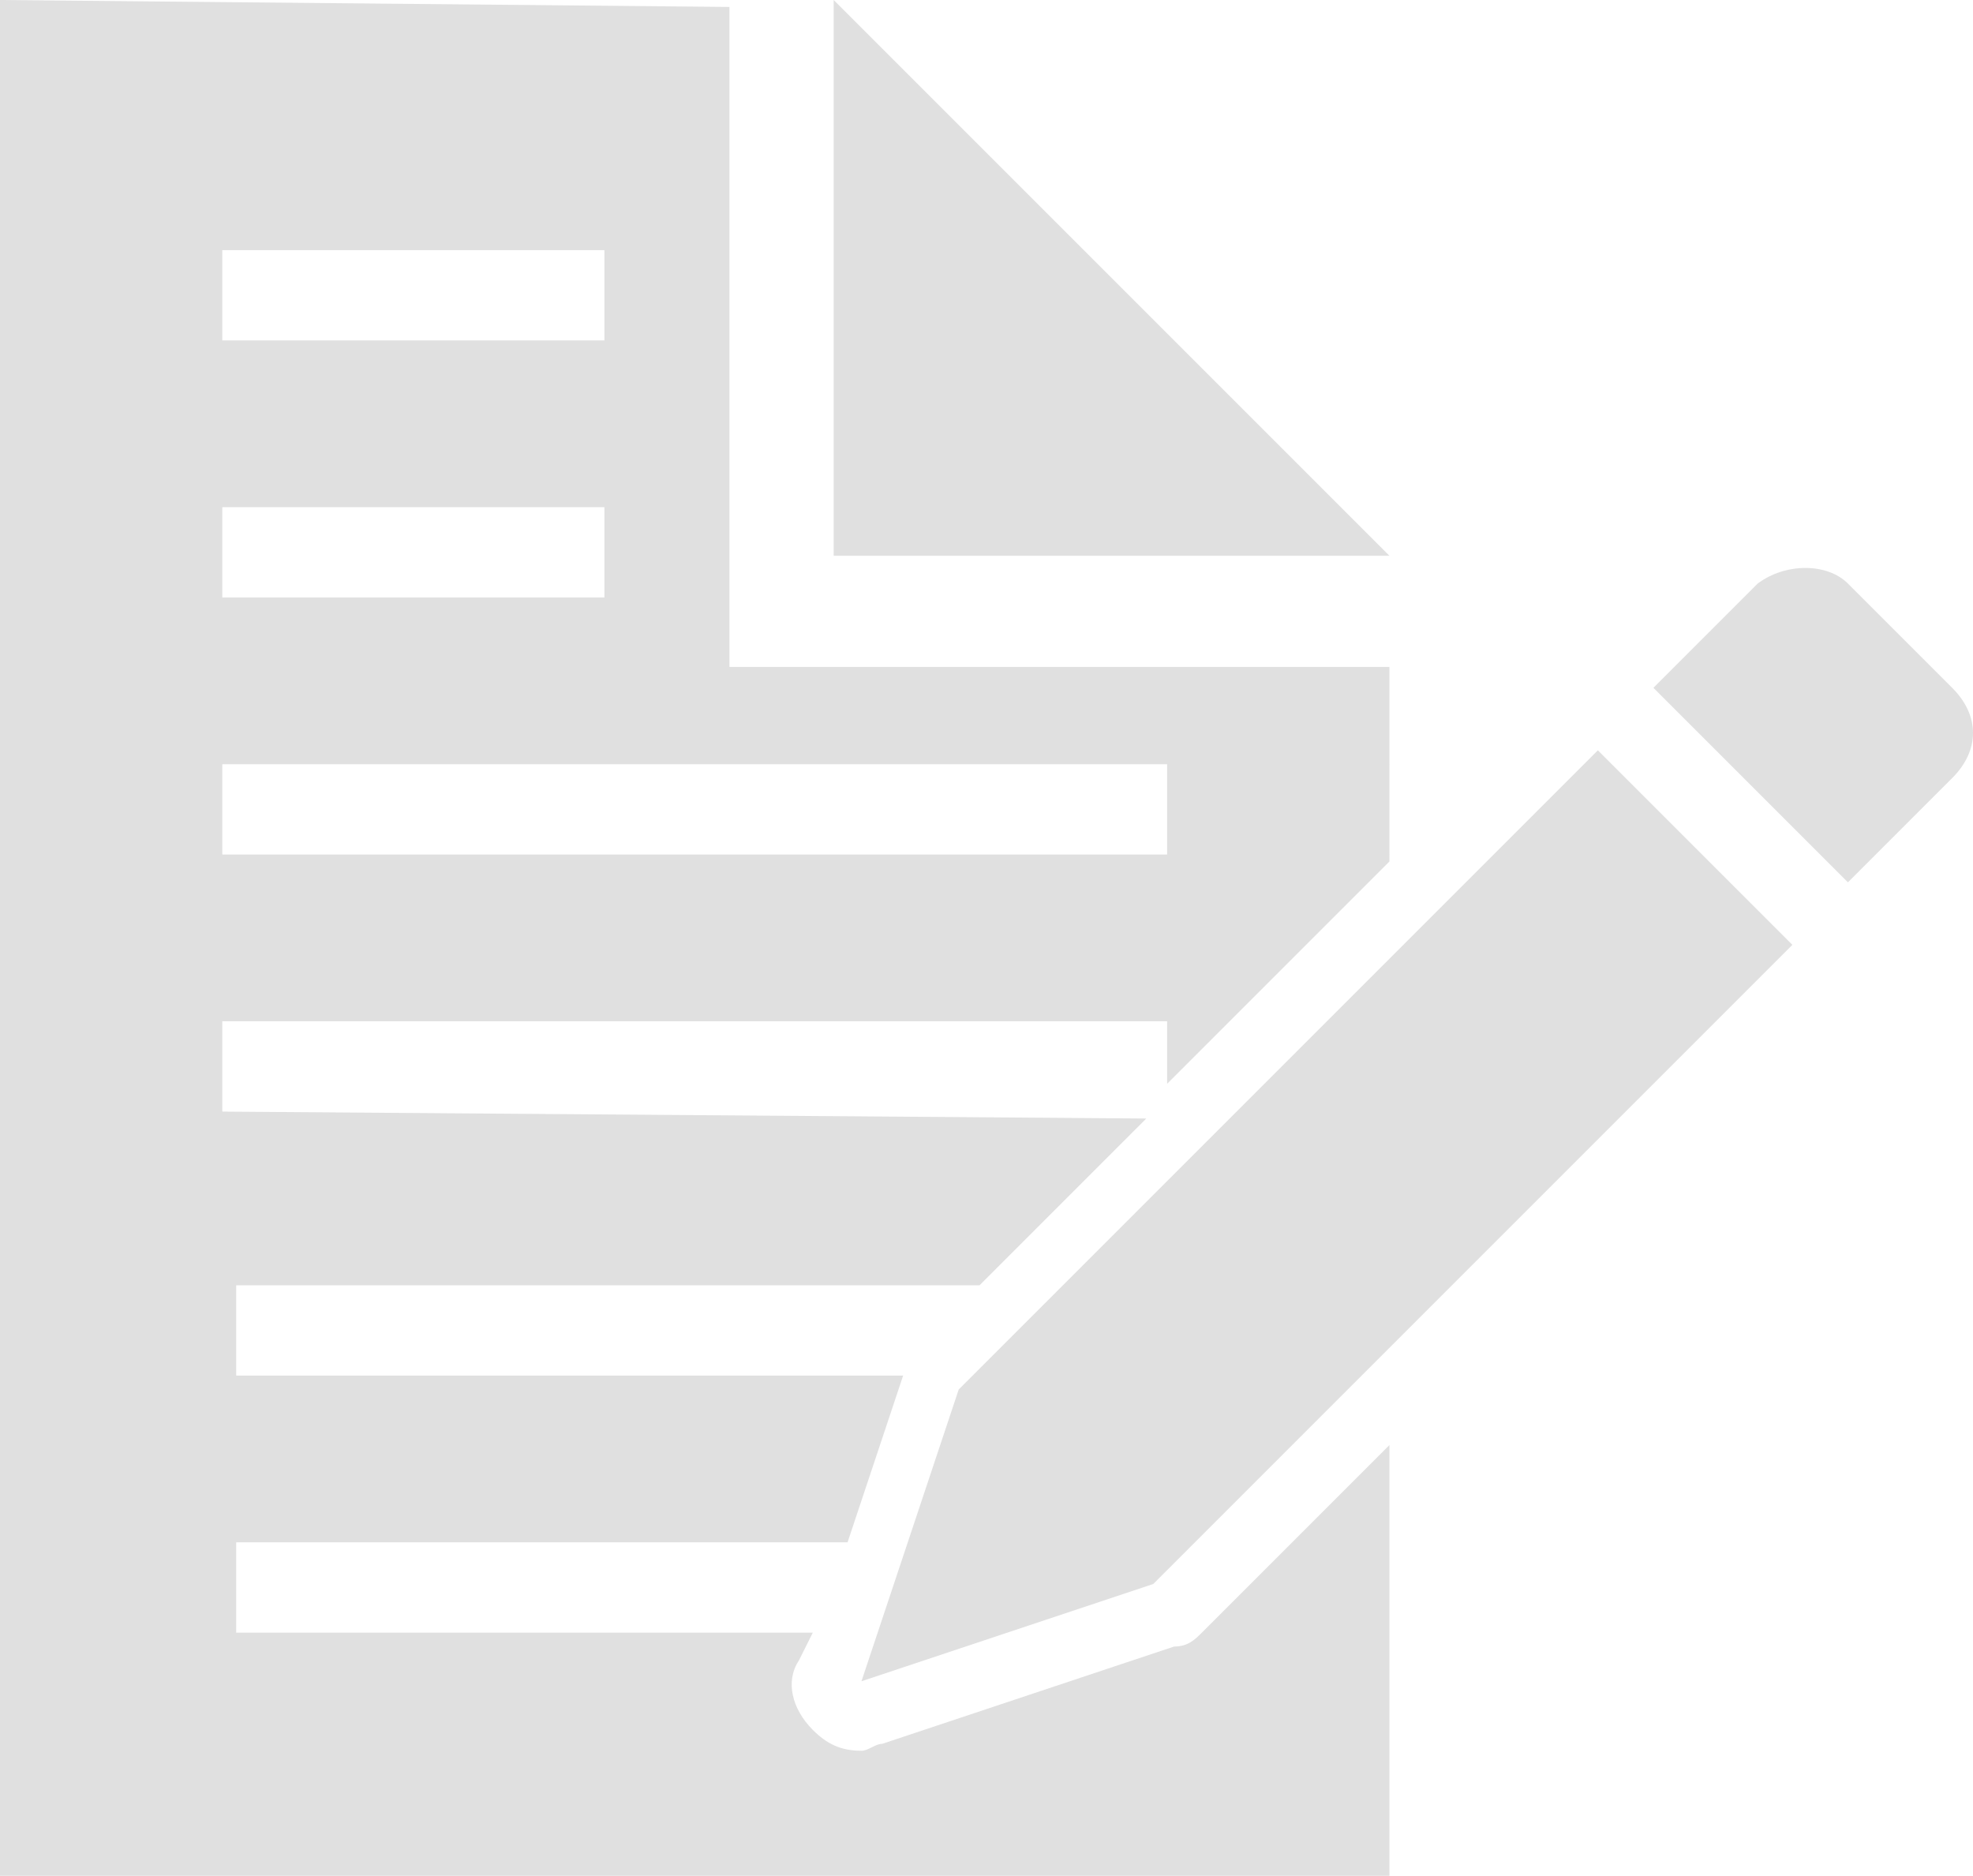
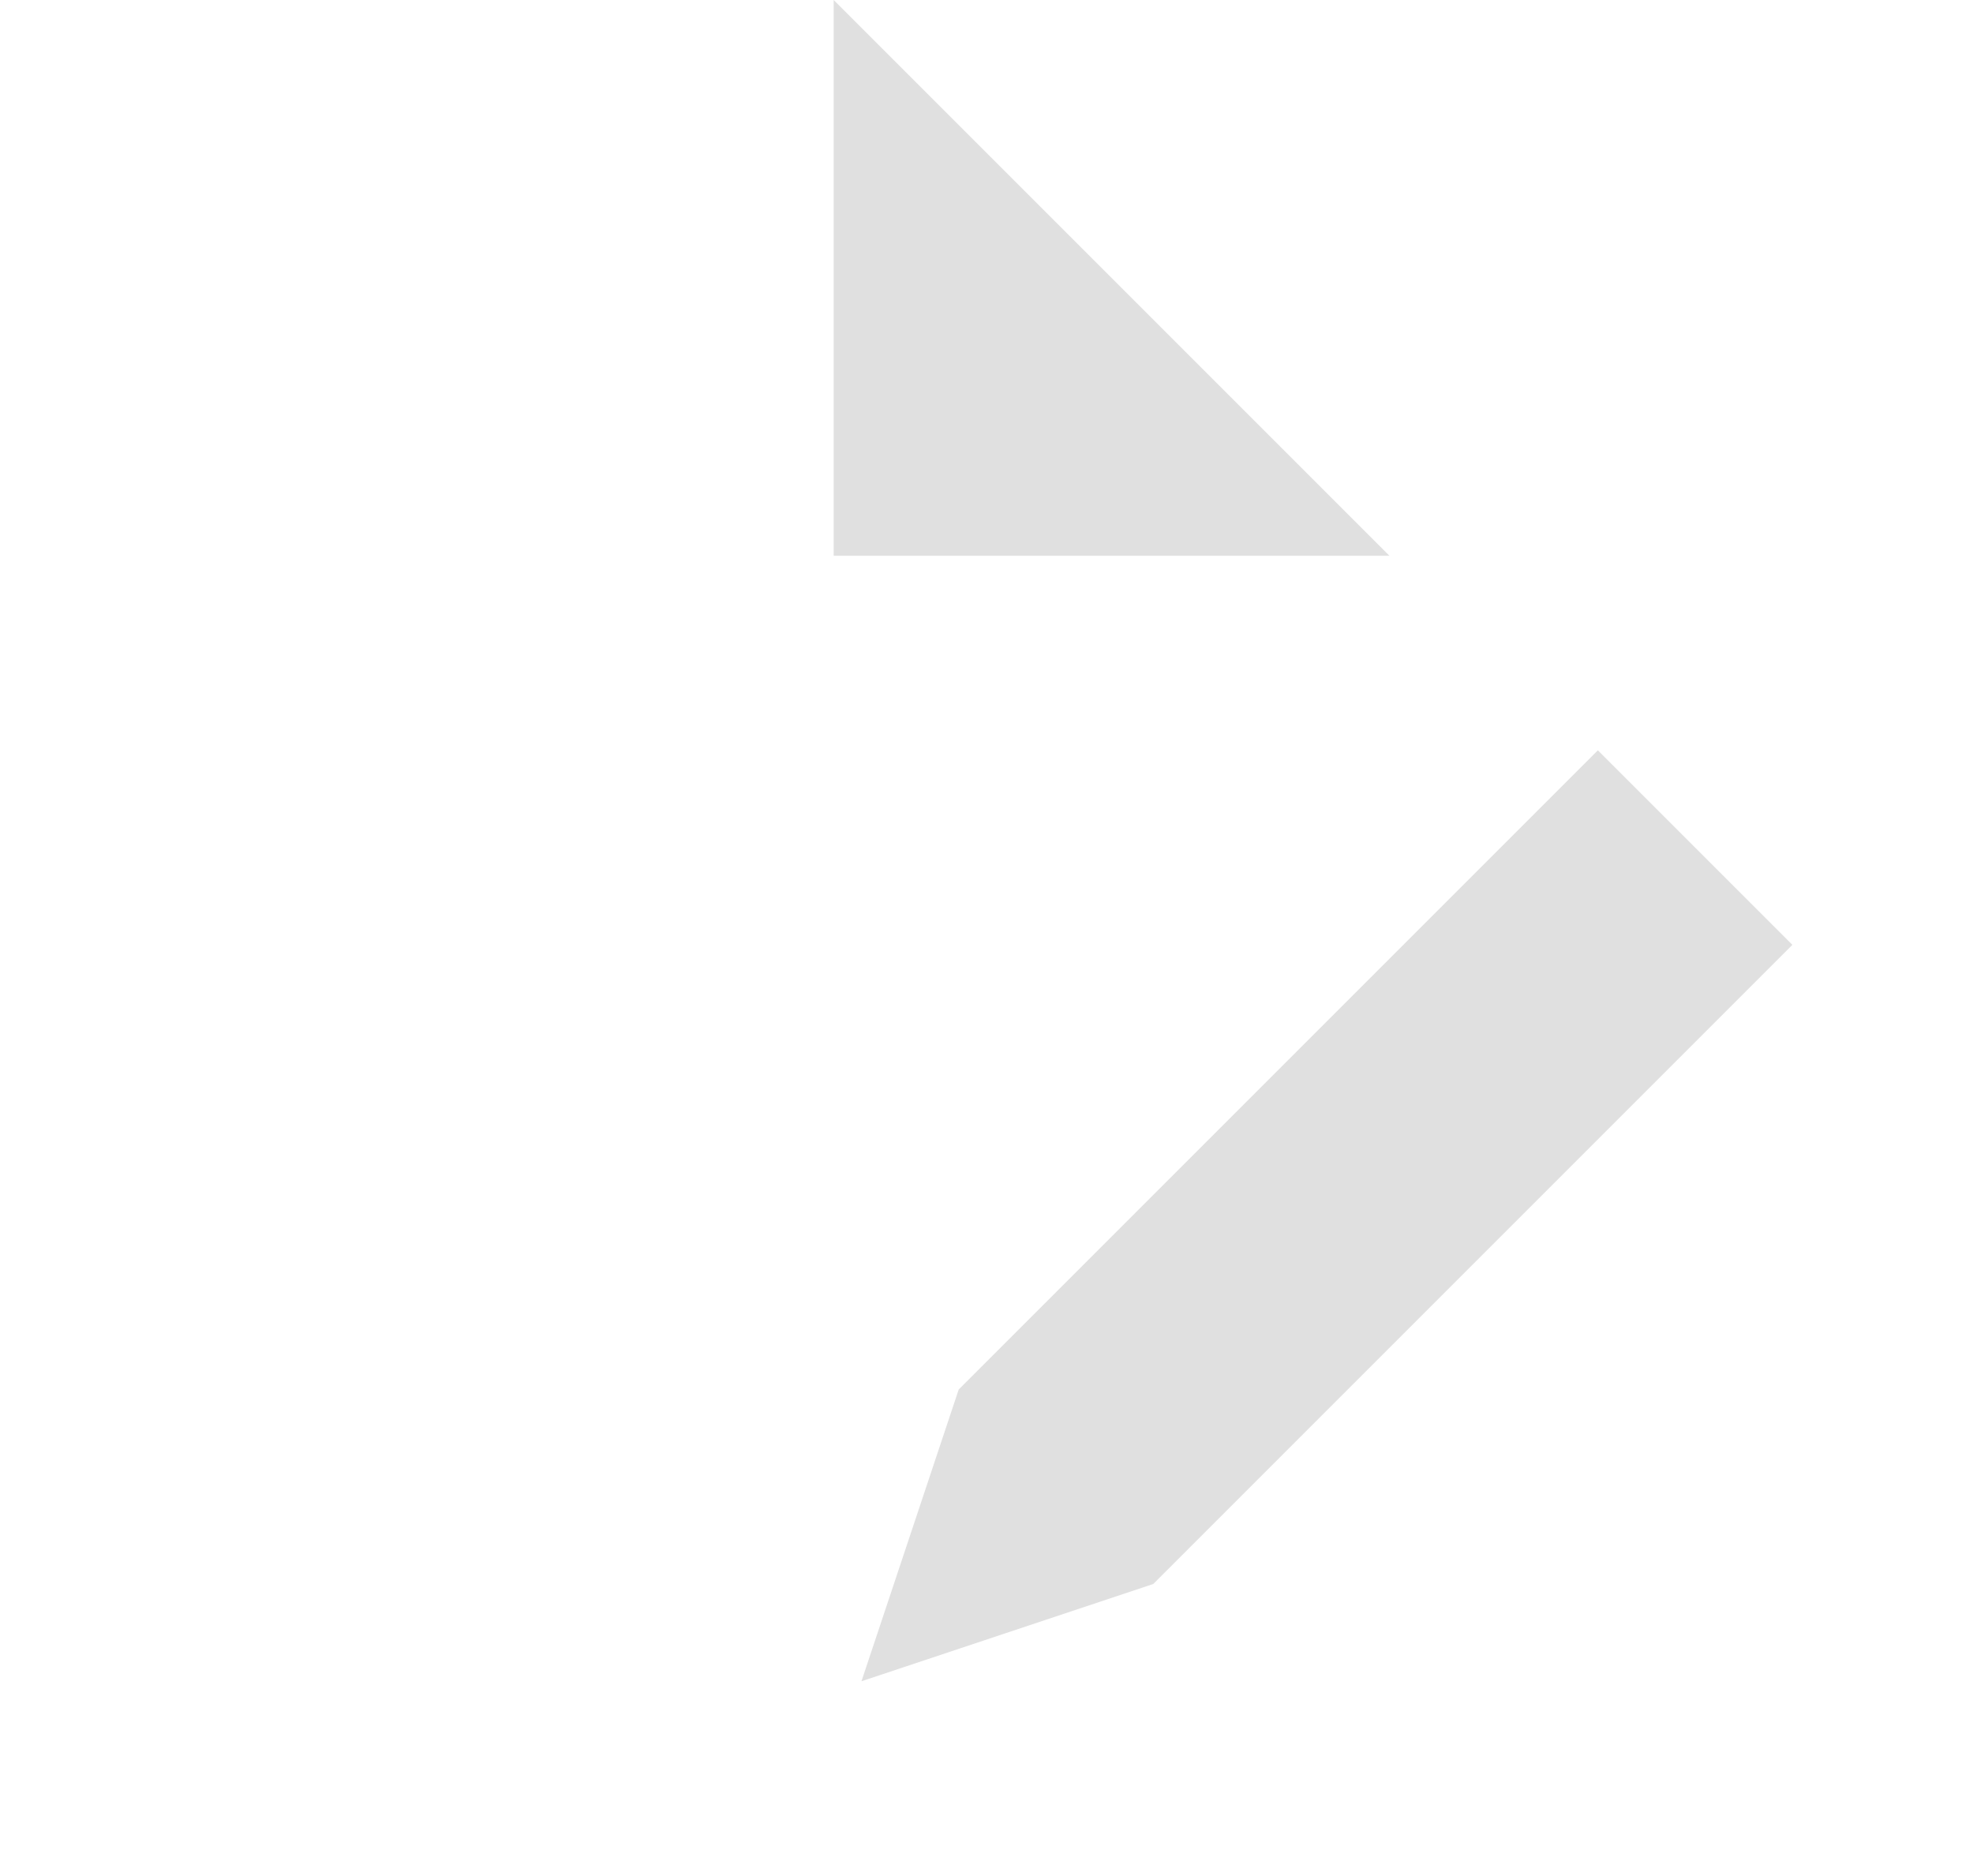
<svg xmlns="http://www.w3.org/2000/svg" version="1.1" id="レイヤー_1" x="0px" y="0px" viewBox="0 0 28.4 27" style="enable-background:new 0 0 28.4 27;" xml:space="preserve">
  <style type="text/css">
	.st0{fill:#E0E0E0;}
</style>
  <polygon class="st0" points="12,0 12,8 20,8 " />
-   <path class="st0" d="M17.3,23.5c-0.1,0.1-0.2,0.2-0.4,0.2l-4.2,1.4c-0.1,0-0.2,0.1-0.3,0.1c-0.3,0-0.5-0.1-0.7-0.3  c-0.3-0.3-0.4-0.7-0.2-1l0.2-0.4H3.4v-1.3h8.8l0.8-2.4H3.4v-1.3h10.7l2.4-2.4L3.2,16v-1.3h13.6v0.9l3.2-3.2V9.6h-9.5V0.1L0,0v27h20  v-6.2L17.3,23.5z M3.2,3.6h5.5v1.3H3.2L3.2,3.6z M3.2,7.3h5.5v1.3H3.2L3.2,7.3z M3.2,11h13.6v1.3H3.2L3.2,11z" />
  <g>
    <polygon class="st0" points="16.6,22.8 25.8,13.6 23,10.8 13.8,20 12.4,24.2  " />
-     <path class="st0" d="M25.3,8.4l-1.5,1.5l2.8,2.8l1.5-1.5c0.4-0.4,0.4-0.9,0-1.3l-1.5-1.5C26.3,8.1,25.7,8.1,25.3,8.4z" />
  </g>
</svg>